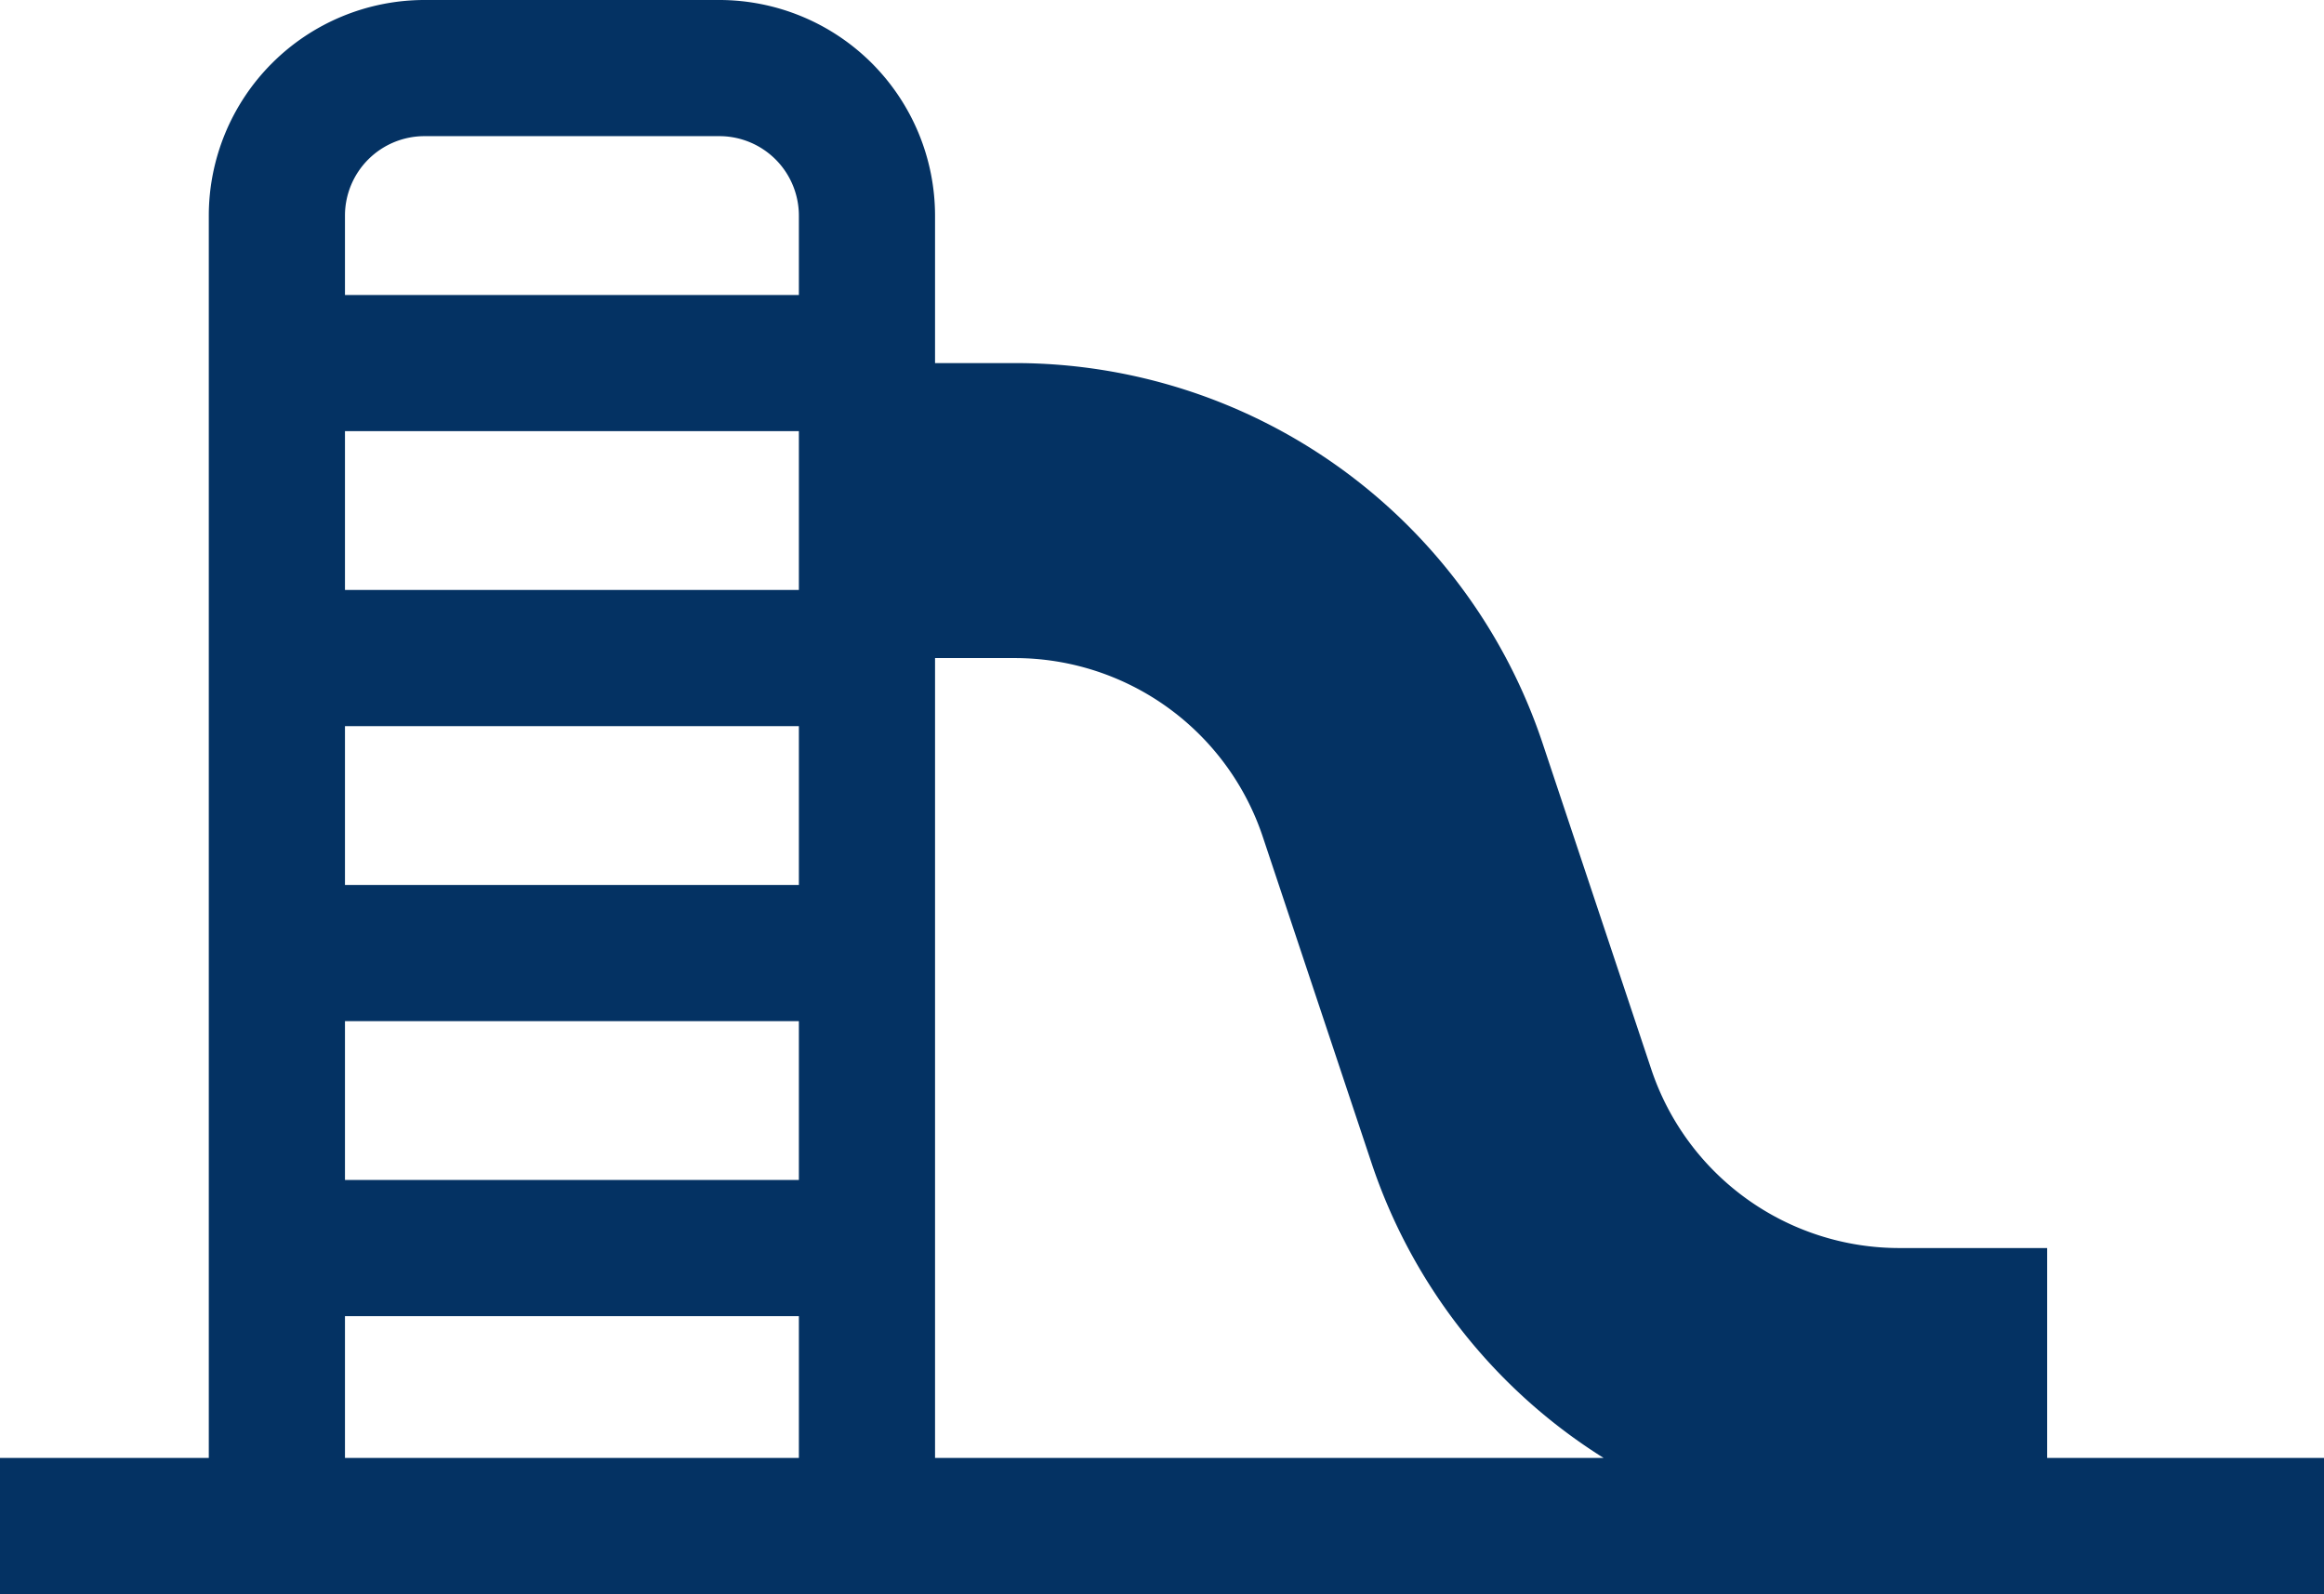
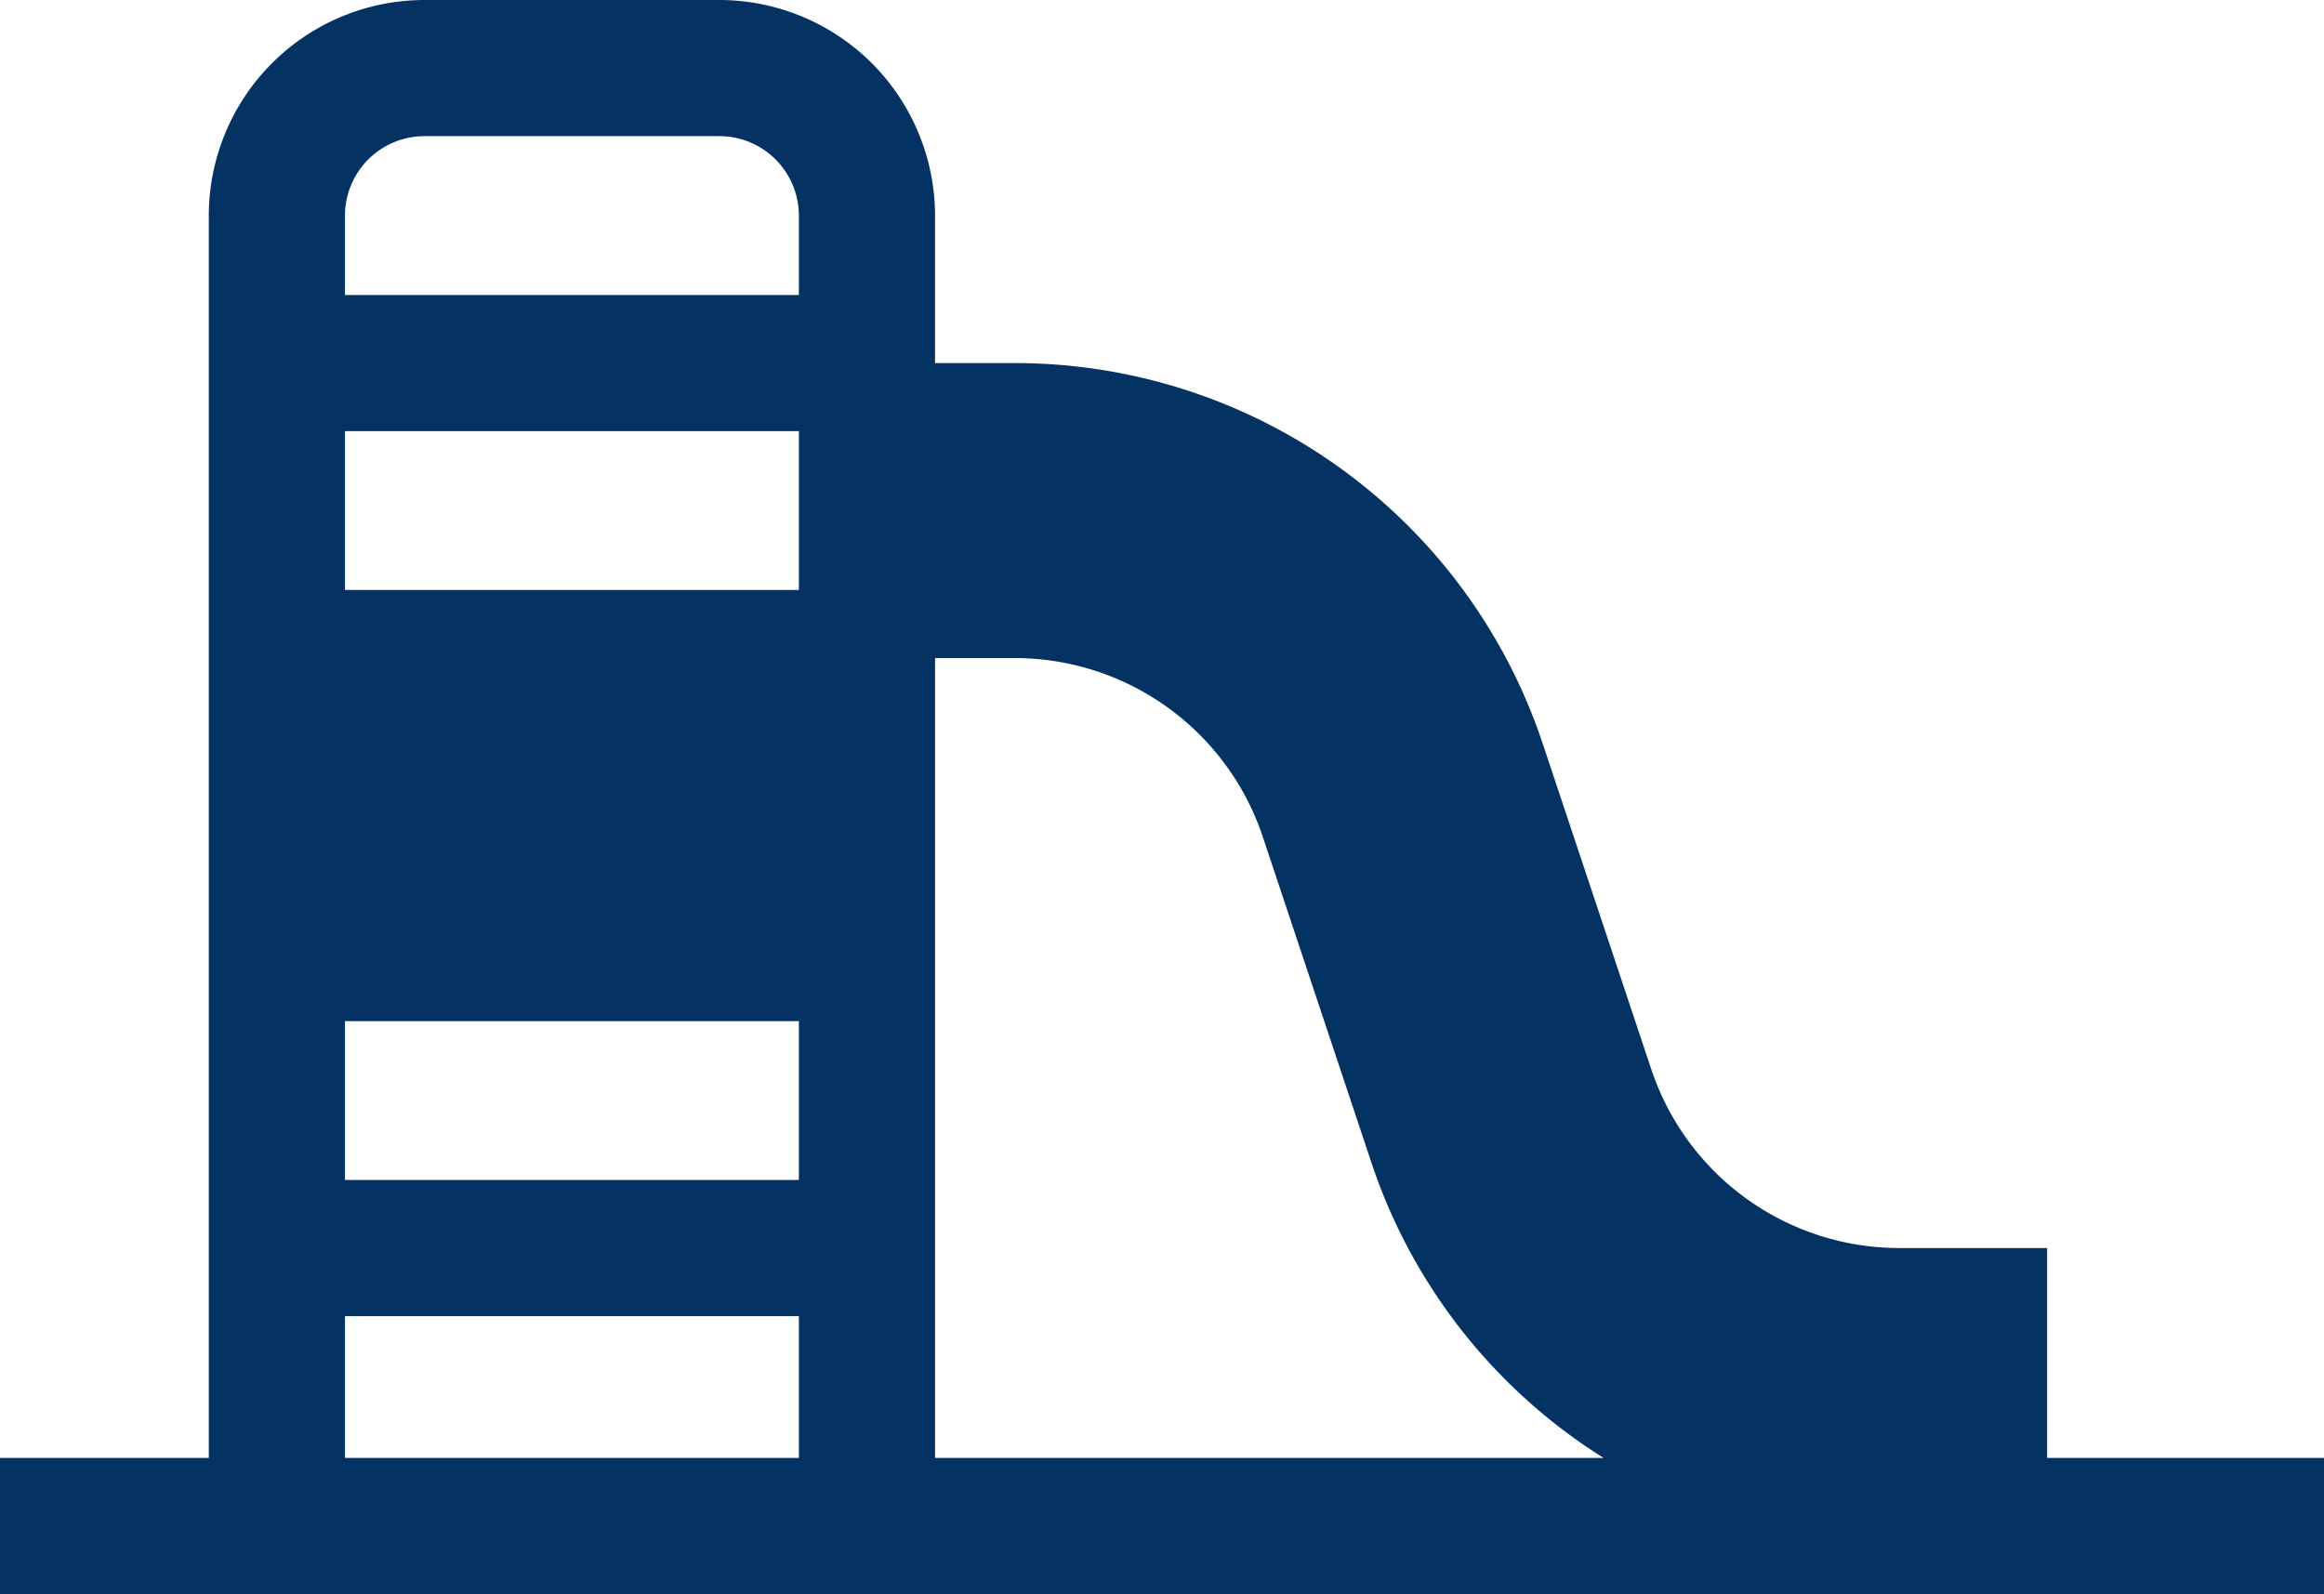
<svg xmlns="http://www.w3.org/2000/svg" id="Capa_1" data-name="Capa 1" viewBox="0 0 512 351.25">
  <defs>
    <style>
      .cls-1 {
        fill: #043263;
      }
    </style>
  </defs>
-   <path class="cls-1" d="M451,401.625V355.377H418.5a57.611,57.611,0,0,1-54.723-39.441l-23.89-71.67a122.526,122.526,0,0,0-116.391-83.887H205.999V127.875a47.555,47.555,0,0,0-47.5-47.5h-65a47.555,47.555,0,0,0-47.5,47.5v273.75H0v30h512v-30ZM76,127.875a17.52,17.52,0,0,1,17.5-17.5h65a17.52,17.52,0,0,1,17.5,17.5v17.497H76Zm0,47.497H176v35.003H76Zm0,65.003H176v35.003H76Zm0,65.003H176v35.003H76Zm0,96.247V370.38H176v31.245Zm130,0V225.379h17.499a57.611,57.611,0,0,1,54.725,39.441l23.89,71.67a122.444,122.444,0,0,0,51.174,65.135Z" transform="translate(-0 -80.375)" />
+   <path class="cls-1" d="M451,401.625V355.377H418.5a57.611,57.611,0,0,1-54.723-39.441l-23.89-71.67a122.526,122.526,0,0,0-116.391-83.887H205.999V127.875a47.555,47.555,0,0,0-47.5-47.5h-65a47.555,47.555,0,0,0-47.5,47.5v273.75H0v30h512v-30ZM76,127.875a17.52,17.52,0,0,1,17.5-17.5h65a17.52,17.52,0,0,1,17.5,17.5v17.497H76Zm0,47.497H176v35.003H76Zm0,65.003H176H76Zm0,65.003H176v35.003H76Zm0,96.247V370.38H176v31.245Zm130,0V225.379h17.499a57.611,57.611,0,0,1,54.725,39.441l23.89,71.67a122.444,122.444,0,0,0,51.174,65.135Z" transform="translate(-0 -80.375)" />
</svg>